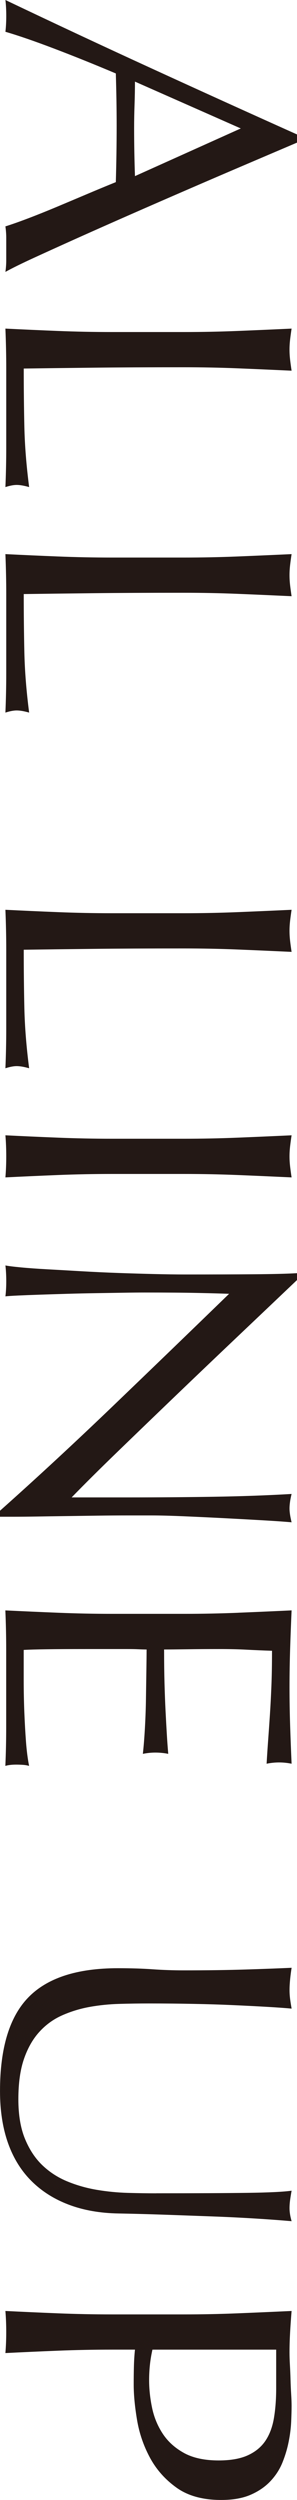
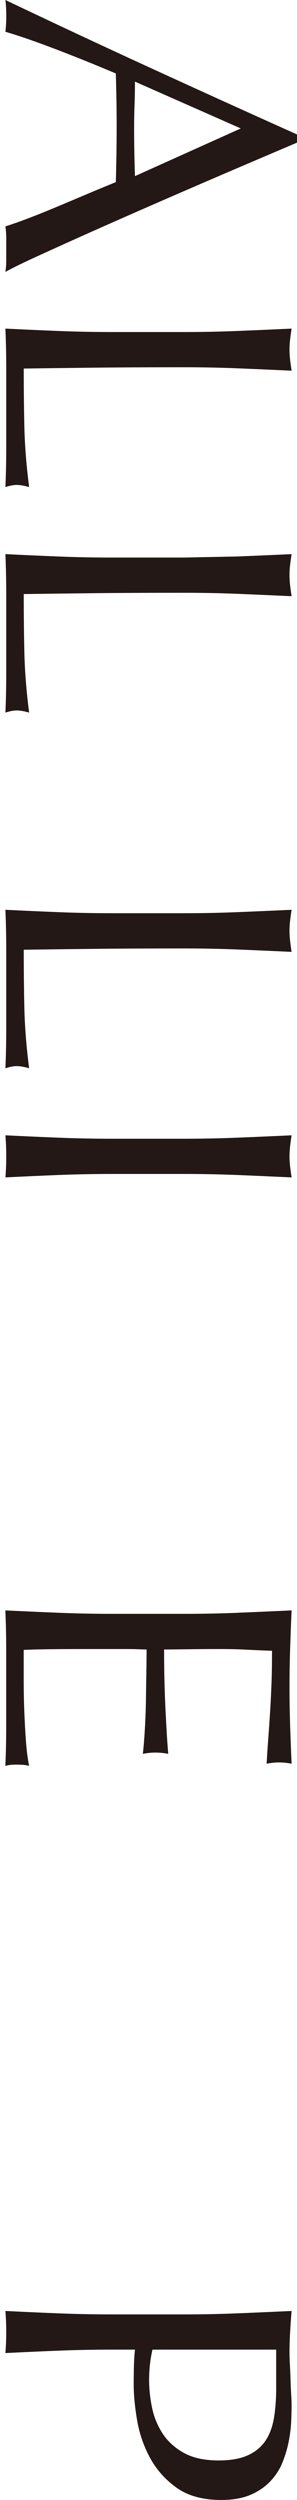
<svg xmlns="http://www.w3.org/2000/svg" id="b" data-name="レイヤー 2" viewBox="0 0 21.98 184.806">
  <g id="c" data-name="レイヤー 1">
    <g>
      <path d="M.4,20.1c.041-.296,.062-.577,.062-.841v-1.683c0-.265-.021-.545-.062-.841,.473-.148,1.043-.349,1.711-.604,.668-.254,1.366-.535,2.096-.841,.73-.307,1.47-.619,2.221-.937,.75-.318,1.464-.614,2.143-.889,.02-.678,.035-1.366,.046-2.064,.01-.699,.016-1.397,.016-2.096,0-.657-.006-1.302-.016-1.937-.011-.635-.026-1.281-.046-1.937-1.604-.678-3.13-1.292-4.578-1.842-1.449-.551-2.646-.963-3.592-1.238,.041-.36,.062-.752,.062-1.175,0-.424-.021-.815-.062-1.175C3.996,1.714,7.572,3.387,11.129,5.017c3.555,1.63,7.172,3.271,10.852,4.922v.604c-1.192,.508-2.482,1.058-3.869,1.651-1.387,.592-2.79,1.195-4.208,1.81-1.418,.614-2.826,1.228-4.224,1.842-1.398,.614-2.697,1.191-3.9,1.73-1.201,.54-2.275,1.027-3.221,1.461-.945,.434-1.665,.788-2.158,1.063ZM9.988,6.033c0,.55-.011,1.122-.031,1.715-.021,.592-.031,1.164-.031,1.715,0,.592,.006,1.185,.016,1.778,.011,.592,.025,1.185,.047,1.778l7.83-3.524-7.83-3.461Z" style="fill: #231815;" />
      <path d="M17.587,24.465c1.306-.053,2.636-.111,3.993-.174-.042,.275-.078,.54-.108,.794-.03,.254-.046,.508-.046,.762,0,.254,.016,.508,.046,.762s.066,.519,.108,.794c-1.357-.063-2.688-.122-3.993-.175-1.305-.053-2.636-.079-3.992-.079-2.589,0-4.835,.01-6.735,.032-1.902,.021-3.603,.042-5.103,.063,0,1.503,.016,2.942,.046,4.318,.031,1.376,.149,2.858,.354,4.445-.37-.106-.678-.159-.925-.159-.227,0-.504,.053-.832,.159,.041-.974,.062-1.948,.062-2.921v-5.858c0-.942-.021-1.921-.062-2.937,1.273,.063,2.568,.122,3.885,.174,1.314,.053,2.65,.08,4.008,.08h5.302c1.356,0,2.688-.027,3.992-.08Z" style="fill: #231815;" />
-       <path d="M17.587,41.136c1.306-.053,2.636-.111,3.993-.174-.042,.275-.078,.54-.108,.794-.03,.254-.046,.508-.046,.762,0,.254,.016,.508,.046,.762s.066,.519,.108,.794c-1.357-.063-2.688-.122-3.993-.175-1.305-.053-2.636-.079-3.992-.079-2.589,0-4.835,.01-6.735,.032-1.902,.021-3.603,.042-5.103,.063,0,1.503,.016,2.942,.046,4.318,.031,1.376,.149,2.858,.354,4.445-.37-.106-.678-.159-.925-.159-.227,0-.504,.053-.832,.159,.041-.974,.062-1.948,.062-2.921v-5.858c0-.942-.021-1.921-.062-2.937,1.273,.063,2.568,.122,3.885,.174,1.314,.053,2.65,.08,4.008,.08h5.302c1.356,0,2.688-.027,3.992-.08Z" style="fill: #231815;" />
+       <path d="M17.587,41.136c1.306-.053,2.636-.111,3.993-.174-.042,.275-.078,.54-.108,.794-.03,.254-.046,.508-.046,.762,0,.254,.016,.508,.046,.762s.066,.519,.108,.794c-1.357-.063-2.688-.122-3.993-.175-1.305-.053-2.636-.079-3.992-.079-2.589,0-4.835,.01-6.735,.032-1.902,.021-3.603,.042-5.103,.063,0,1.503,.016,2.942,.046,4.318,.031,1.376,.149,2.858,.354,4.445-.37-.106-.678-.159-.925-.159-.227,0-.504,.053-.832,.159,.041-.974,.062-1.948,.062-2.921v-5.858c0-.942-.021-1.921-.062-2.937,1.273,.063,2.568,.122,3.885,.174,1.314,.053,2.65,.08,4.008,.08h5.302Z" style="fill: #231815;" />
      <path d="M17.587,67.428c1.306-.053,2.636-.111,3.993-.174-.042,.275-.078,.54-.108,.794-.03,.254-.046,.508-.046,.762,0,.254,.016,.508,.046,.762s.066,.519,.108,.794c-1.357-.063-2.688-.122-3.993-.175-1.305-.053-2.636-.079-3.992-.079-2.589,0-4.835,.01-6.735,.032-1.902,.021-3.603,.042-5.103,.063,0,1.503,.016,2.942,.046,4.318,.031,1.376,.149,2.858,.354,4.445-.37-.106-.678-.159-.925-.159-.227,0-.504,.053-.832,.159,.041-.974,.062-1.948,.062-2.921v-5.858c0-.942-.021-1.921-.062-2.937,1.273,.063,2.568,.122,3.885,.174,1.314,.053,2.65,.08,4.008,.08h5.302c1.356,0,2.688-.027,3.992-.08Z" style="fill: #231815;" />
      <path d="M17.587,84.099c1.306-.053,2.636-.111,3.993-.174-.042,.275-.078,.54-.108,.794-.03,.254-.046,.508-.046,.762,0,.254,.016,.508,.046,.762s.066,.519,.108,.794c-1.357-.063-2.688-.122-3.993-.175-1.305-.053-2.636-.079-3.992-.079h-5.302c-1.357,0-2.693,.026-4.008,.079-1.316,.053-2.611,.111-3.885,.175,.041-.487,.062-1.006,.062-1.556,0-.551-.021-1.069-.062-1.556,1.273,.063,2.568,.122,3.885,.174,1.314,.053,2.65,.08,4.008,.08h5.302c1.356,0,2.688-.027,3.992-.08Z" style="fill: #231815;" />
-       <path d="M8.4,103.898c2.867-2.752,5.719-5.504,8.555-8.256-.575-.021-1.346-.042-2.312-.063-.966-.021-2.281-.032-3.945-.032-.432,0-.967,.005-1.604,.016s-1.305,.021-2.004,.032-1.408,.026-2.127,.048c-.72,.021-1.387,.042-2.004,.063-.616,.021-1.156,.042-1.618,.063-.463,.021-.776,.042-.94,.063,.041-.339,.062-.709,.062-1.111,0-.424-.021-.815-.062-1.175,.205,.042,.586,.09,1.141,.143s1.218,.101,1.988,.143c.771,.042,1.607,.09,2.513,.143,.904,.052,1.808,.095,2.713,.127,.904,.032,1.788,.058,2.651,.079s1.634,.032,2.312,.032c1.973,0,3.668-.005,5.086-.016,1.418-.011,2.477-.037,3.176-.08v.508c-1.356,1.291-2.811,2.672-4.362,4.144s-3.083,2.932-4.594,4.382c-1.511,1.45-2.939,2.826-4.285,4.128-1.347,1.302-2.492,2.439-3.438,3.414h4.192c2.158,0,4.26-.016,6.305-.048s3.972-.101,5.781-.207c-.104,.423-.154,.783-.154,1.08,0,.254,.051,.592,.154,1.016-.453-.043-1.131-.09-2.035-.143-.904-.053-1.87-.106-2.898-.159-1.027-.053-2.034-.101-3.021-.143-.987-.042-1.778-.063-2.374-.063h-1.85c-.699,0-1.429,.005-2.189,.016-.76,.01-1.525,.021-2.296,.032-.771,.01-1.491,.021-2.158,.032-.668,.01-1.249,.016-1.742,.016H0v-.444c2.732-2.435,5.533-5.028,8.4-7.78Z" style="fill: #231815;" />
      <path d="M17.634,119.218c1.314-.053,2.63-.111,3.946-.174-.042,.953-.078,1.9-.108,2.842s-.046,1.889-.046,2.842,.016,1.895,.046,2.826c.03,.931,.066,1.874,.108,2.826-.309-.063-.617-.095-.926-.095-.308,0-.616,.032-.924,.095,.04-.678,.081-1.297,.123-1.857,.041-.562,.082-1.154,.123-1.778,.041-.625,.077-1.308,.107-2.048,.031-.741,.047-1.63,.047-2.667-.658-.021-1.285-.048-1.881-.08s-1.274-.047-2.035-.047c-.801,0-1.582,.005-2.343,.016-.761,.01-1.336,.016-1.726,.016,0,.931,.01,1.767,.03,2.508,.021,.741,.046,1.418,.077,2.032,.031,.614,.062,1.18,.093,1.699,.03,.519,.066,1.011,.107,1.477-.308-.063-.627-.095-.956-.095-.308,0-.616,.032-.924,.095,.062-.551,.112-1.19,.153-1.921s.067-1.461,.077-2.191c.011-.73,.021-1.418,.031-2.064,.01-.646,.016-1.159,.016-1.54-.186,0-.386-.006-.602-.016-.216-.011-.488-.016-.816-.016h-3.053c-1.172,0-2.138,.005-2.897,.016-.761,.01-1.337,.026-1.727,.048v2.223c0,.804,.016,1.593,.046,2.366,.031,.772,.072,1.503,.123,2.191,.052,.688,.129,1.286,.231,1.794-.144-.042-.304-.069-.478-.079-.175-.011-.334-.016-.478-.016-.329,0-.597,.032-.802,.095,.041-.953,.062-1.9,.062-2.842v-5.763c0-.953-.021-1.917-.062-2.89,1.314,.063,2.625,.122,3.931,.174,1.305,.053,2.636,.08,3.992,.08h5.303c1.356,0,2.692-.027,4.008-.08Z" style="fill: #231815;" />
-       <path d="M11.561,162.134c2.918,0,5.168-.011,6.751-.032s2.672-.074,3.269-.159c-.042,.233-.078,.455-.108,.667-.03,.211-.046,.423-.046,.635,0,.275,.051,.593,.154,.953-.721-.063-1.578-.127-2.574-.19-.998-.063-2.066-.117-3.207-.159-1.141-.042-2.312-.085-3.514-.127-1.203-.042-2.369-.074-3.5-.095-1.377-.021-2.609-.238-3.699-.651-1.09-.413-2.014-1-2.774-1.763-.761-.762-1.336-1.699-1.727-2.81-.39-1.111-.585-2.387-.585-3.826,0-3.175,.698-5.483,2.096-6.922,1.397-1.44,3.607-2.159,6.629-2.159,.965,0,1.823,.026,2.573,.08,.75,.052,1.516,.079,2.297,.079,1.727,0,3.258-.021,4.594-.063,1.336-.042,2.466-.085,3.392-.127-.042,.254-.078,.529-.108,.826-.03,.296-.046,.571-.046,.826,0,.232,.016,.46,.046,.683s.066,.449,.108,.683c-.453-.042-1.044-.085-1.773-.127-.729-.043-1.557-.085-2.481-.127-.925-.043-1.922-.075-2.99-.095-1.069-.021-2.179-.032-3.329-.032-.699,0-1.424,.01-2.174,.032-.75,.021-1.48,.095-2.189,.222s-1.387,.334-2.034,.619-1.213,.693-1.695,1.223c-.483,.529-.863,1.195-1.141,2-.278,.804-.417,1.799-.417,2.985,0,1.164,.165,2.143,.494,2.937,.328,.794,.76,1.445,1.295,1.953,.533,.508,1.15,.905,1.85,1.191,.698,.286,1.428,.492,2.188,.619,.76,.127,1.521,.201,2.281,.222s1.459,.032,2.097,.032Z" style="fill: #231815;" />
      <path d="M13.595,171.088c1.356,0,2.688-.027,3.992-.08,1.306-.053,2.636-.111,3.993-.174-.042,.508-.078,1.021-.108,1.54-.03,.519-.046,1.032-.046,1.54,0,.254,.01,.561,.03,.921,.021,.359,.036,.725,.046,1.095,.011,.37,.026,.725,.047,1.064,.021,.338,.031,.624,.031,.857,0,.317-.011,.709-.031,1.175-.021,.465-.082,.958-.186,1.477-.103,.519-.257,1.032-.462,1.54-.206,.508-.504,.968-.894,1.381-.391,.413-.879,.746-1.465,1s-1.311,.381-2.174,.381c-1.355,0-2.456-.302-3.299-.905-.843-.603-1.5-1.344-1.973-2.223-.473-.879-.791-1.81-.955-2.794-.165-.984-.247-1.857-.247-2.62,0-.487,.005-.932,.016-1.333,.01-.402,.035-.815,.077-1.238h-1.695c-1.357,0-2.693,.026-4.008,.079-1.316,.053-2.611,.111-3.885,.175,.041-.487,.062-1.006,.062-1.556,0-.551-.021-1.069-.062-1.556,1.273,.063,2.568,.122,3.885,.174,1.314,.053,2.65,.08,4.008,.08h5.302Zm-2.312,2.604c-.165,.719-.247,1.471-.247,2.254,0,.656,.071,1.333,.216,2.032,.144,.699,.405,1.338,.786,1.921,.38,.582,.904,1.059,1.572,1.429,.668,.37,1.526,.556,2.574,.556,.884,0,1.603-.127,2.158-.381,.555-.254,.986-.608,1.295-1.063,.308-.456,.519-1.011,.632-1.667,.112-.657,.17-1.397,.17-2.223v-2.857H11.283Z" style="fill: #231815;" />
    </g>
  </g>
</svg>